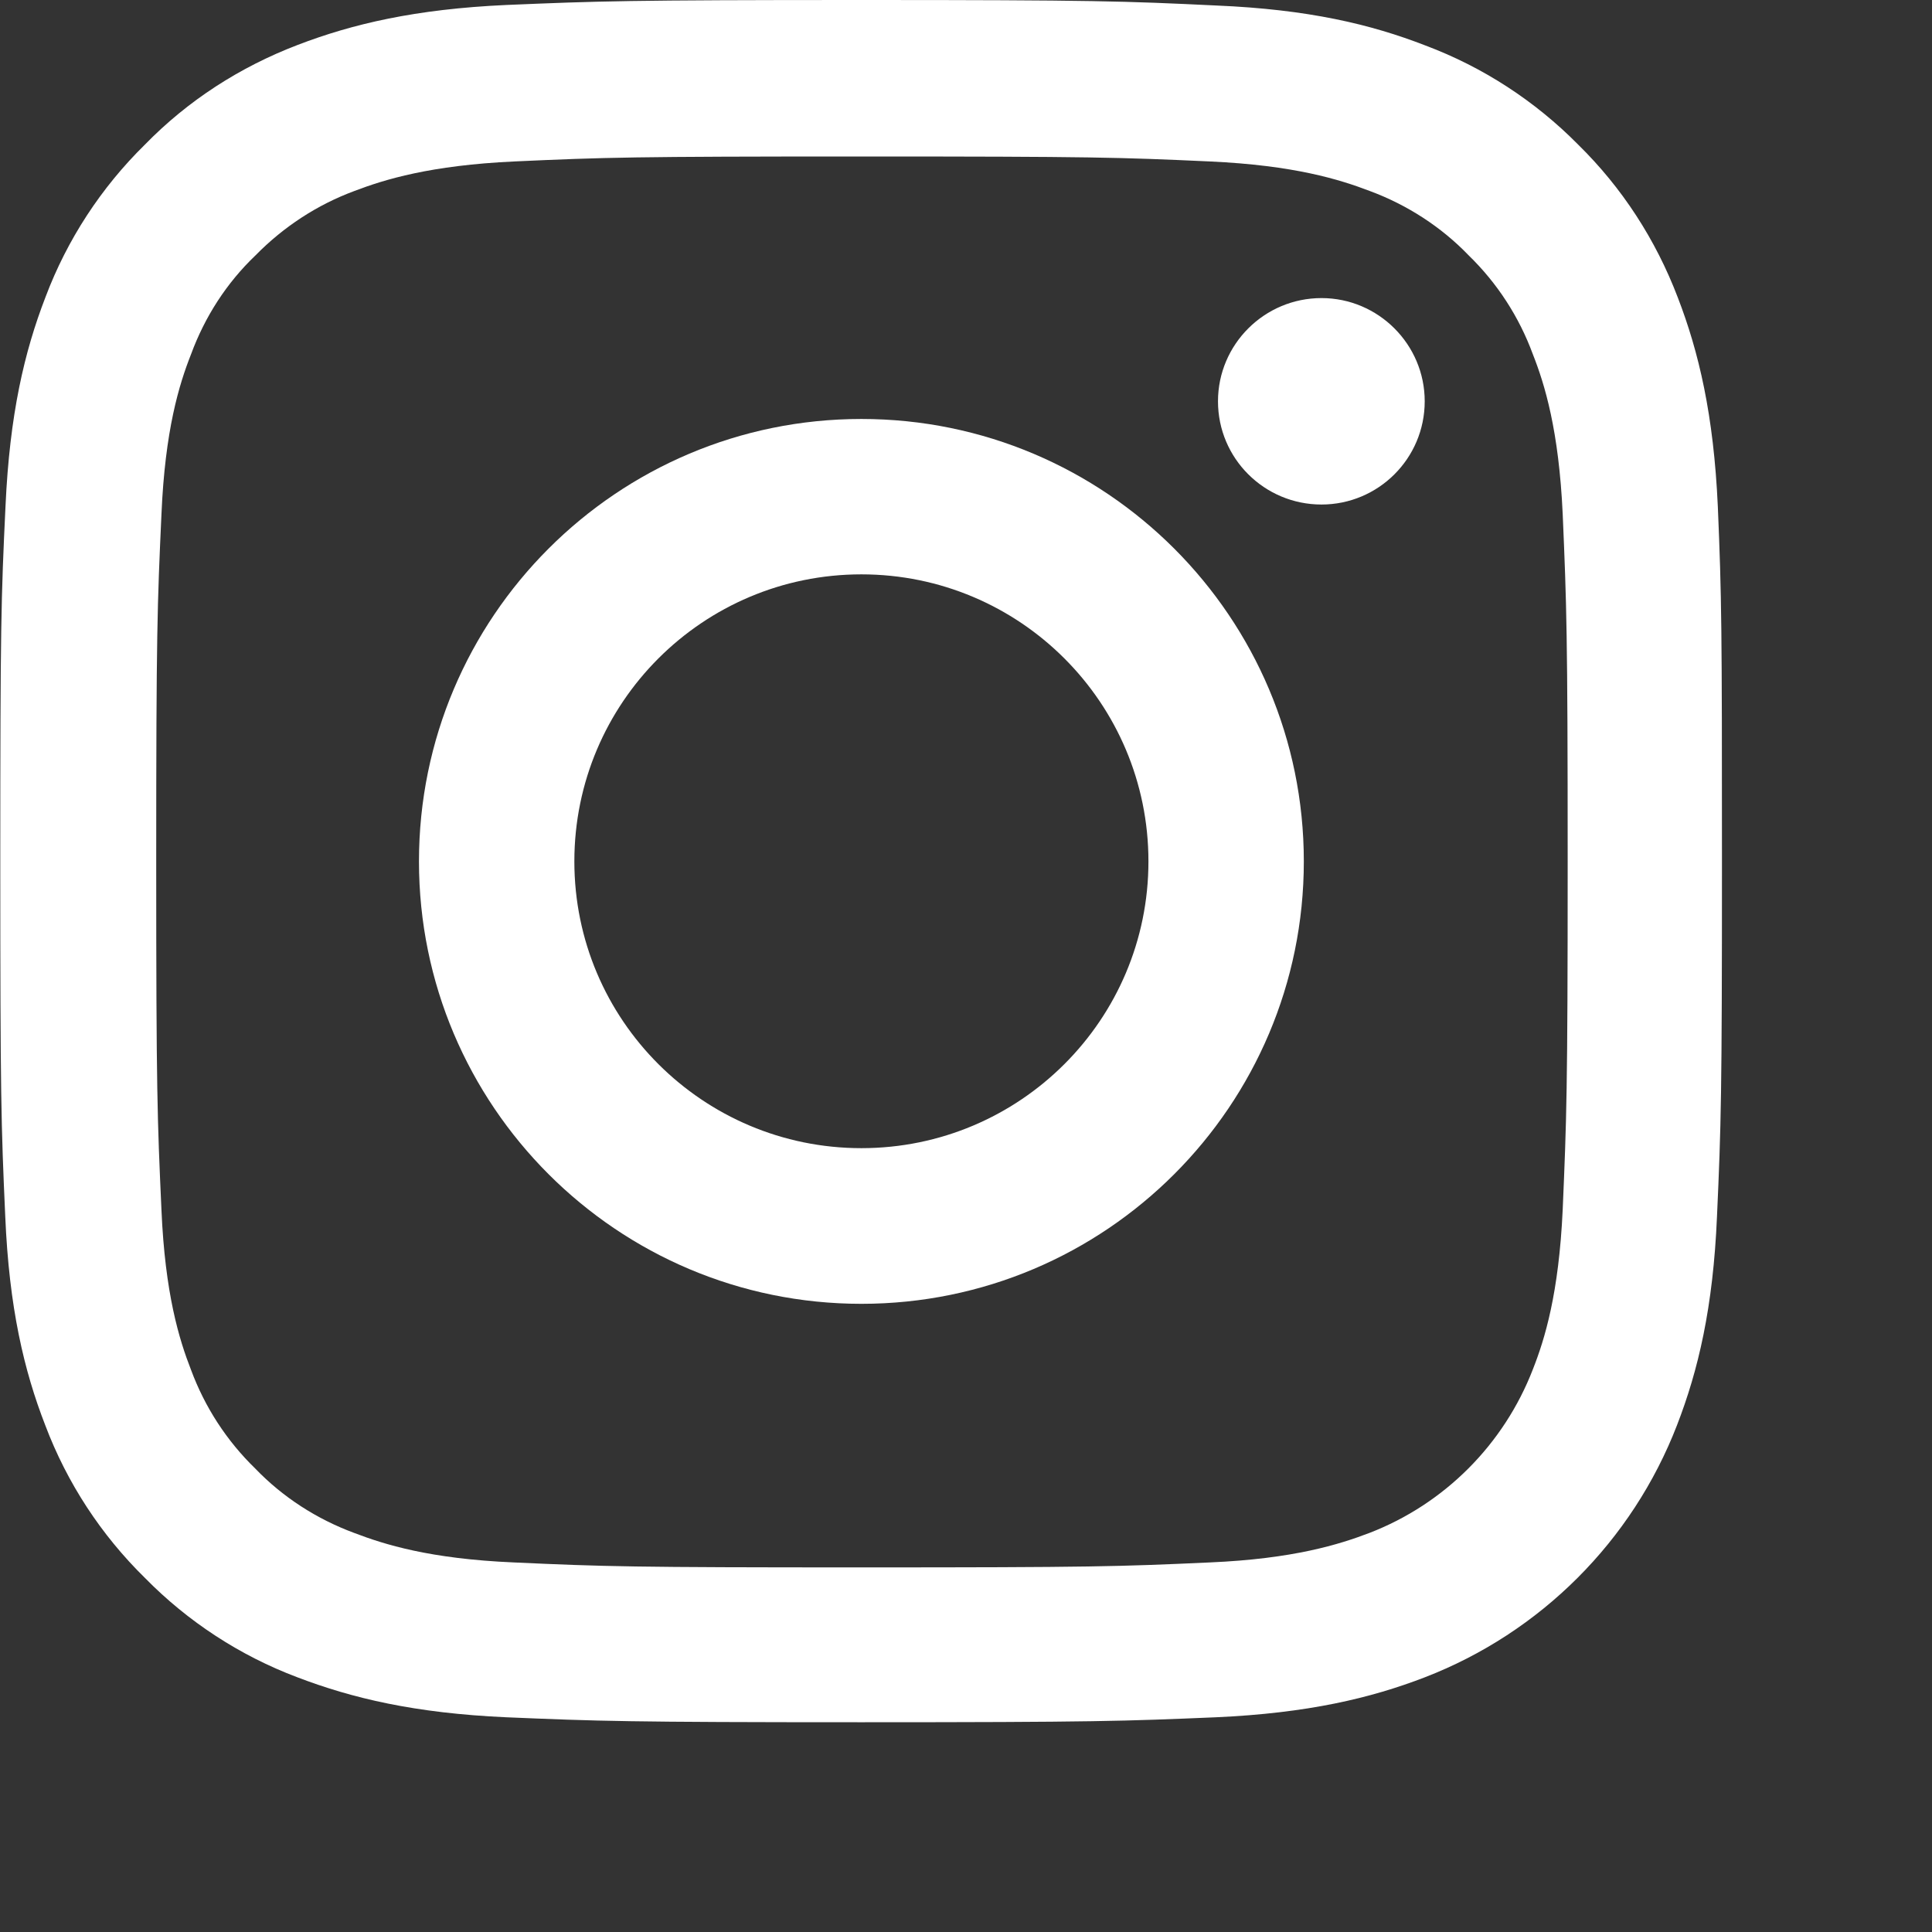
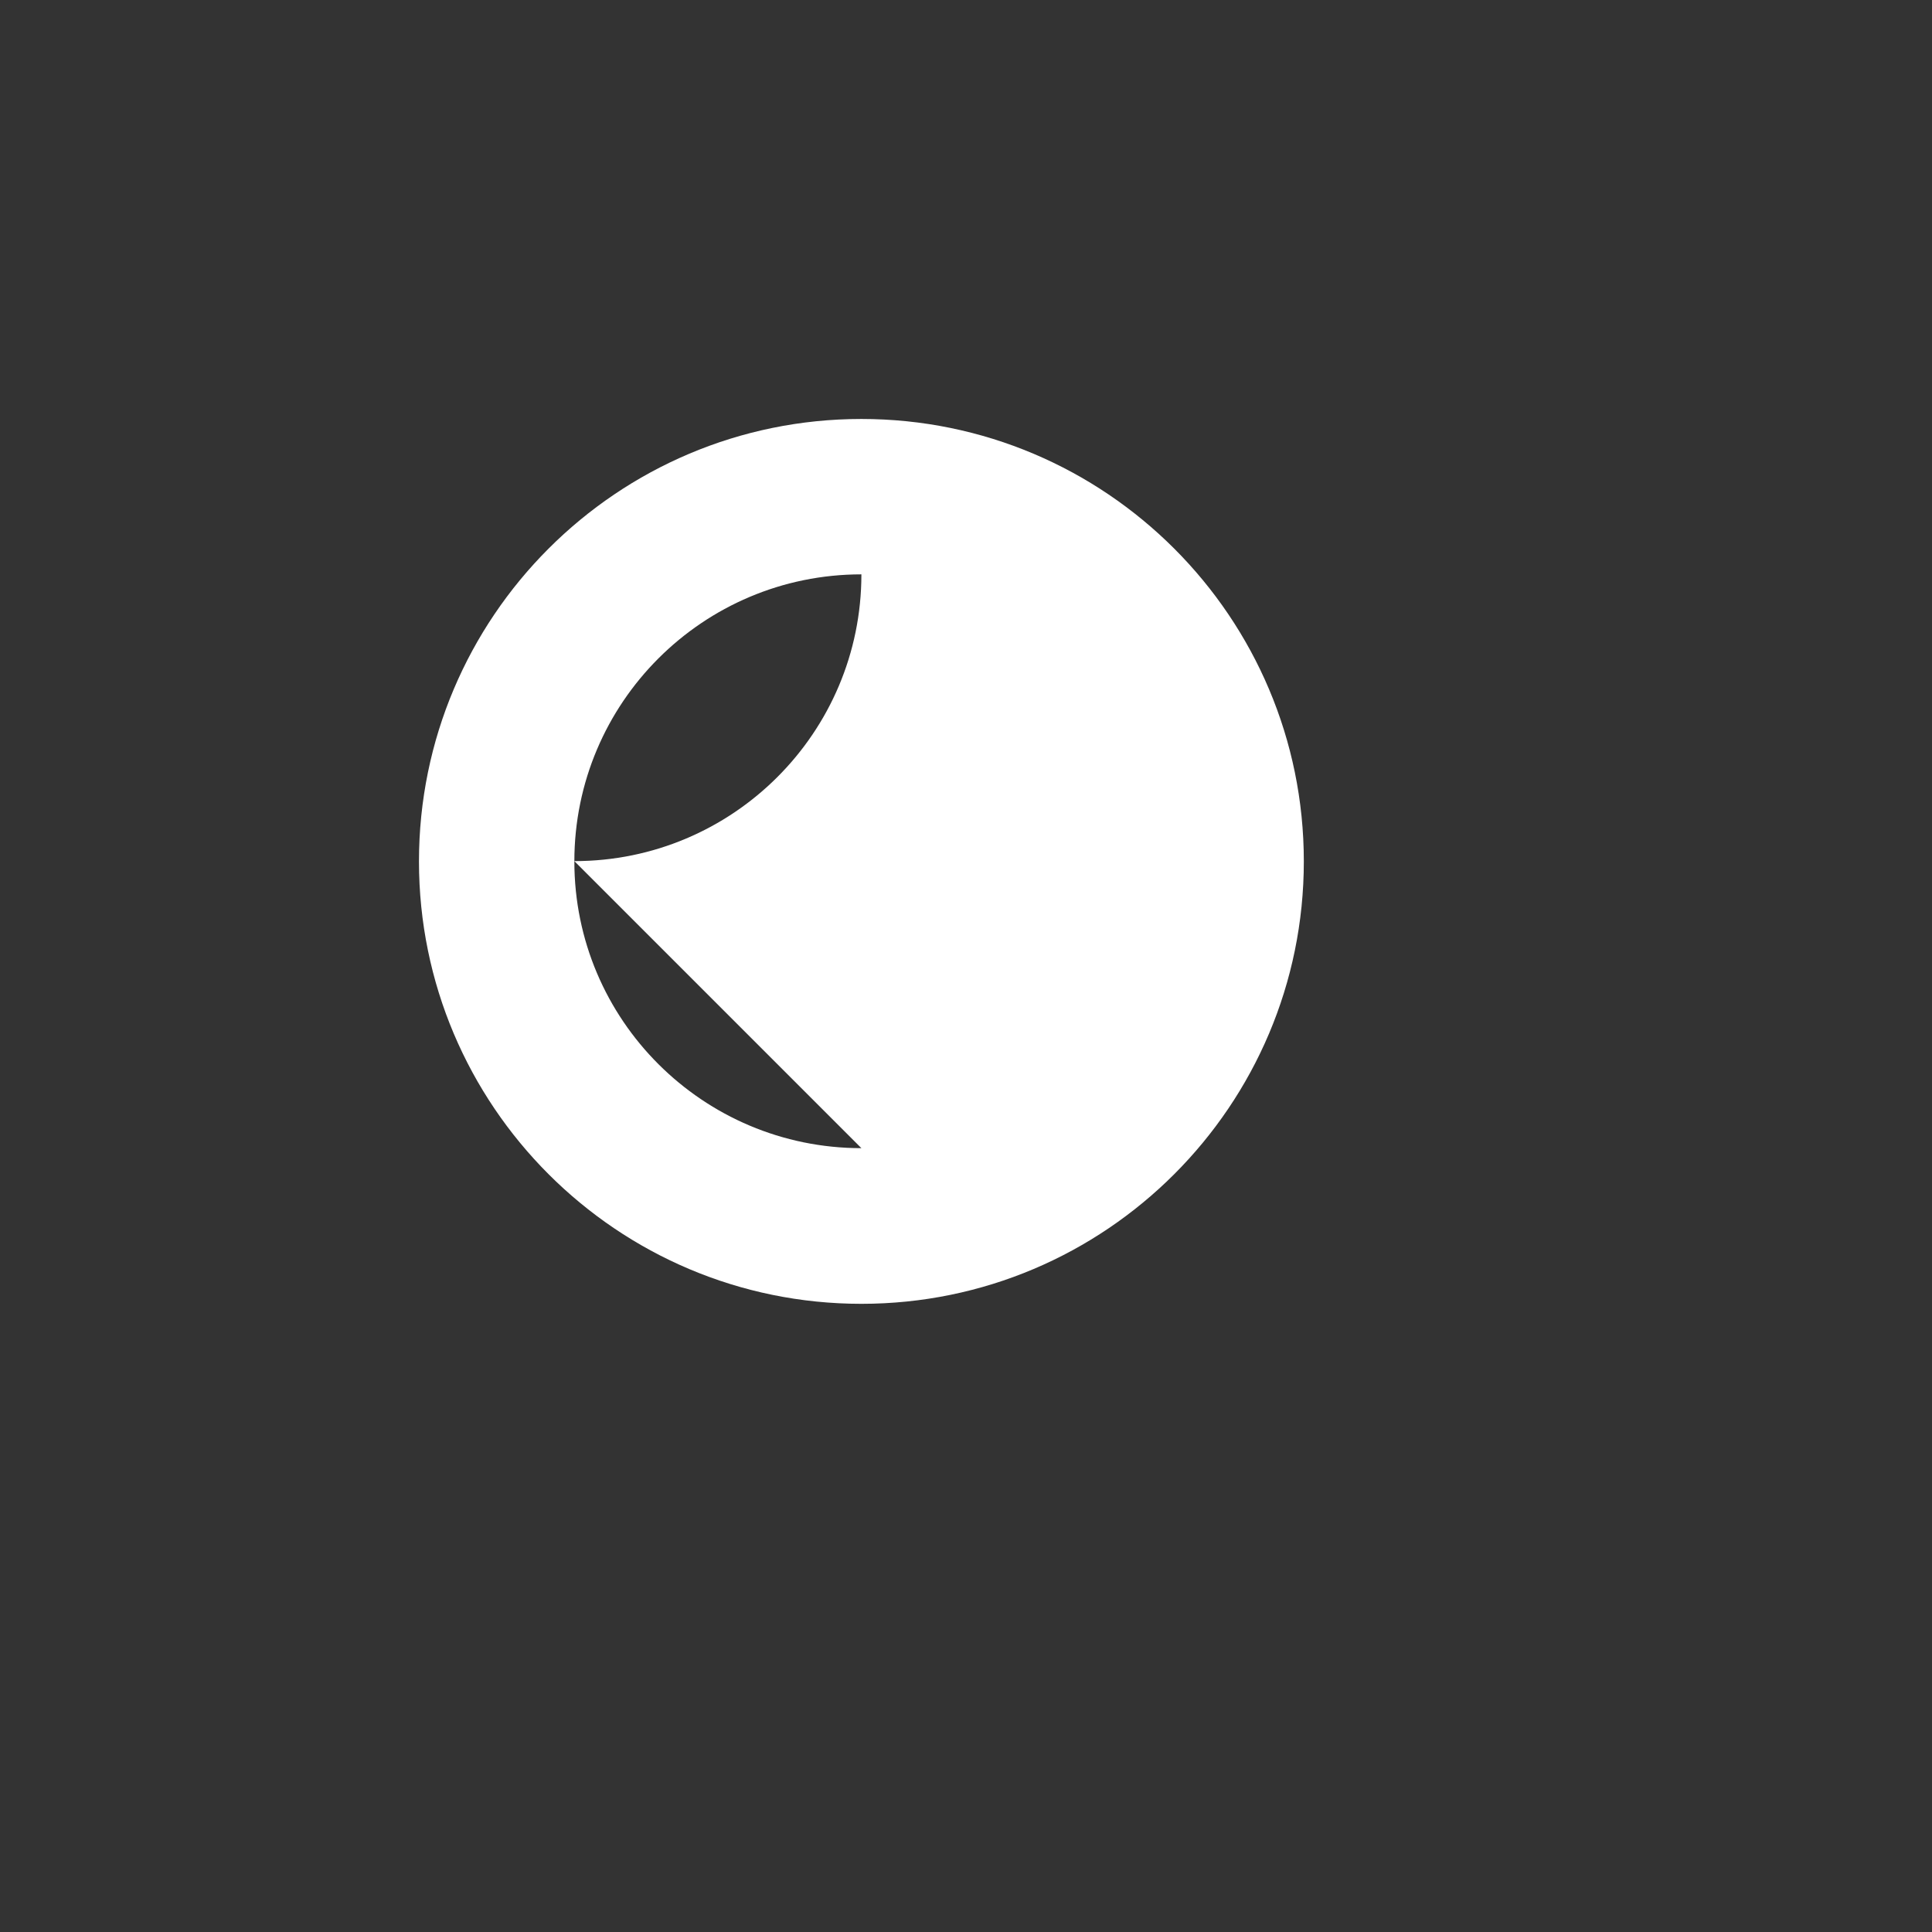
<svg xmlns="http://www.w3.org/2000/svg" width="100%" height="100%" viewBox="0 0 7 7" version="1.1" xml:space="preserve" style="fill-rule:evenodd;clip-rule:evenodd;stroke-linejoin:round;stroke-miterlimit:2;">
  <rect x="0" y="0" width="7" height="7" fill="#333333" stroke="none" />
  <rect x="0" y="0" width="6.24" height="6.24" style="fill:none;" />
  <g>
-     <path d="M3.121,1.518c-0.885,0 -1.603,0.718 -1.603,1.603c0,0.885 0.718,1.603 1.603,1.603c0.885,0 1.603,-0.718 1.603,-1.603c0,-0.885 -0.718,-1.603 -1.603,-1.603Zm0,2.642c-0.574,0 -1.04,-0.465 -1.04,-1.039c0,-0.575 0.466,-1.04 1.04,-1.04c0.574,0 1.04,0.465 1.04,1.04c0,0.574 -0.466,1.039 -1.04,1.039Z" style="fill:#fff;fill-rule:nonzero;" />
-     <path d="M6.224,1.835c-0.015,-0.332 -0.069,-0.56 -0.145,-0.757c-0.08,-0.21 -0.202,-0.398 -0.361,-0.554c-0.156,-0.158 -0.345,-0.281 -0.553,-0.359c-0.198,-0.077 -0.425,-0.131 -0.757,-0.145c-0.334,-0.016 -0.44,-0.02 -1.287,-0.02c-0.847,0 -0.953,0.004 -1.286,0.018c-0.331,0.015 -0.559,0.069 -0.757,0.145c-0.209,0.08 -0.397,0.201 -0.553,0.361c-0.159,0.156 -0.282,0.345 -0.36,0.552c-0.077,0.199 -0.13,0.426 -0.145,0.757c-0.016,0.334 -0.019,0.44 -0.019,1.288c0,0.847 0.003,0.953 0.018,1.286c0.014,0.331 0.068,0.559 0.145,0.757c0.079,0.209 0.202,0.397 0.361,0.553c0.156,0.159 0.345,0.282 0.552,0.36c0.199,0.076 0.425,0.13 0.757,0.145c0.333,0.014 0.439,0.018 1.286,0.018c0.847,0 0.953,-0.004 1.286,-0.018c0.332,-0.015 0.56,-0.069 0.757,-0.145c0.419,-0.162 0.751,-0.494 0.913,-0.913c0.077,-0.199 0.131,-0.426 0.145,-0.757c0.015,-0.333 0.018,-0.439 0.018,-1.286c0,-0.848 -0.001,-0.954 -0.015,-1.286Zm-0.562,2.547c-0.014,0.305 -0.065,0.47 -0.108,0.579c-0.105,0.272 -0.32,0.488 -0.592,0.593c-0.11,0.042 -0.276,0.094 -0.579,0.107c-0.329,0.015 -0.428,0.018 -1.261,0.018c-0.832,0 -0.932,-0.003 -1.26,-0.018c-0.305,-0.013 -0.469,-0.065 -0.579,-0.107c-0.135,-0.05 -0.258,-0.129 -0.358,-0.233c-0.104,-0.101 -0.183,-0.223 -0.233,-0.358c-0.043,-0.11 -0.094,-0.276 -0.107,-0.579c-0.015,-0.33 -0.019,-0.428 -0.019,-1.261c0,-0.833 0.004,-0.932 0.019,-1.26c0.013,-0.305 0.064,-0.47 0.107,-0.579c0.05,-0.136 0.129,-0.259 0.234,-0.359c0.101,-0.103 0.223,-0.183 0.358,-0.233c0.11,-0.042 0.276,-0.093 0.579,-0.107c0.329,-0.015 0.428,-0.018 1.261,-0.018c0.833,0 0.932,0.003 1.26,0.018c0.305,0.014 0.469,0.065 0.579,0.107c0.135,0.05 0.259,0.13 0.358,0.233c0.104,0.101 0.183,0.223 0.233,0.359c0.043,0.109 0.094,0.275 0.108,0.579c0.014,0.329 0.018,0.427 0.018,1.26c0,0.833 -0.004,0.93 -0.018,1.259Zm-0.5,-2.928c0,0.207 -0.168,0.374 -0.374,0.374c-0.207,0 -0.375,-0.167 -0.375,-0.374c0,-0.206 0.168,-0.374 0.375,-0.374c0.206,0 0.374,0.168 0.374,0.374Z" style="fill:#fff;fill-rule:nonzero;" />
+     <path d="M3.121,1.518c-0.885,0 -1.603,0.718 -1.603,1.603c0,0.885 0.718,1.603 1.603,1.603c0.885,0 1.603,-0.718 1.603,-1.603c0,-0.885 -0.718,-1.603 -1.603,-1.603Zm0,2.642c-0.574,0 -1.04,-0.465 -1.04,-1.039c0,-0.575 0.466,-1.04 1.04,-1.04c0,0.574 -0.466,1.039 -1.04,1.039Z" style="fill:#fff;fill-rule:nonzero;" />
  </g>
</svg>